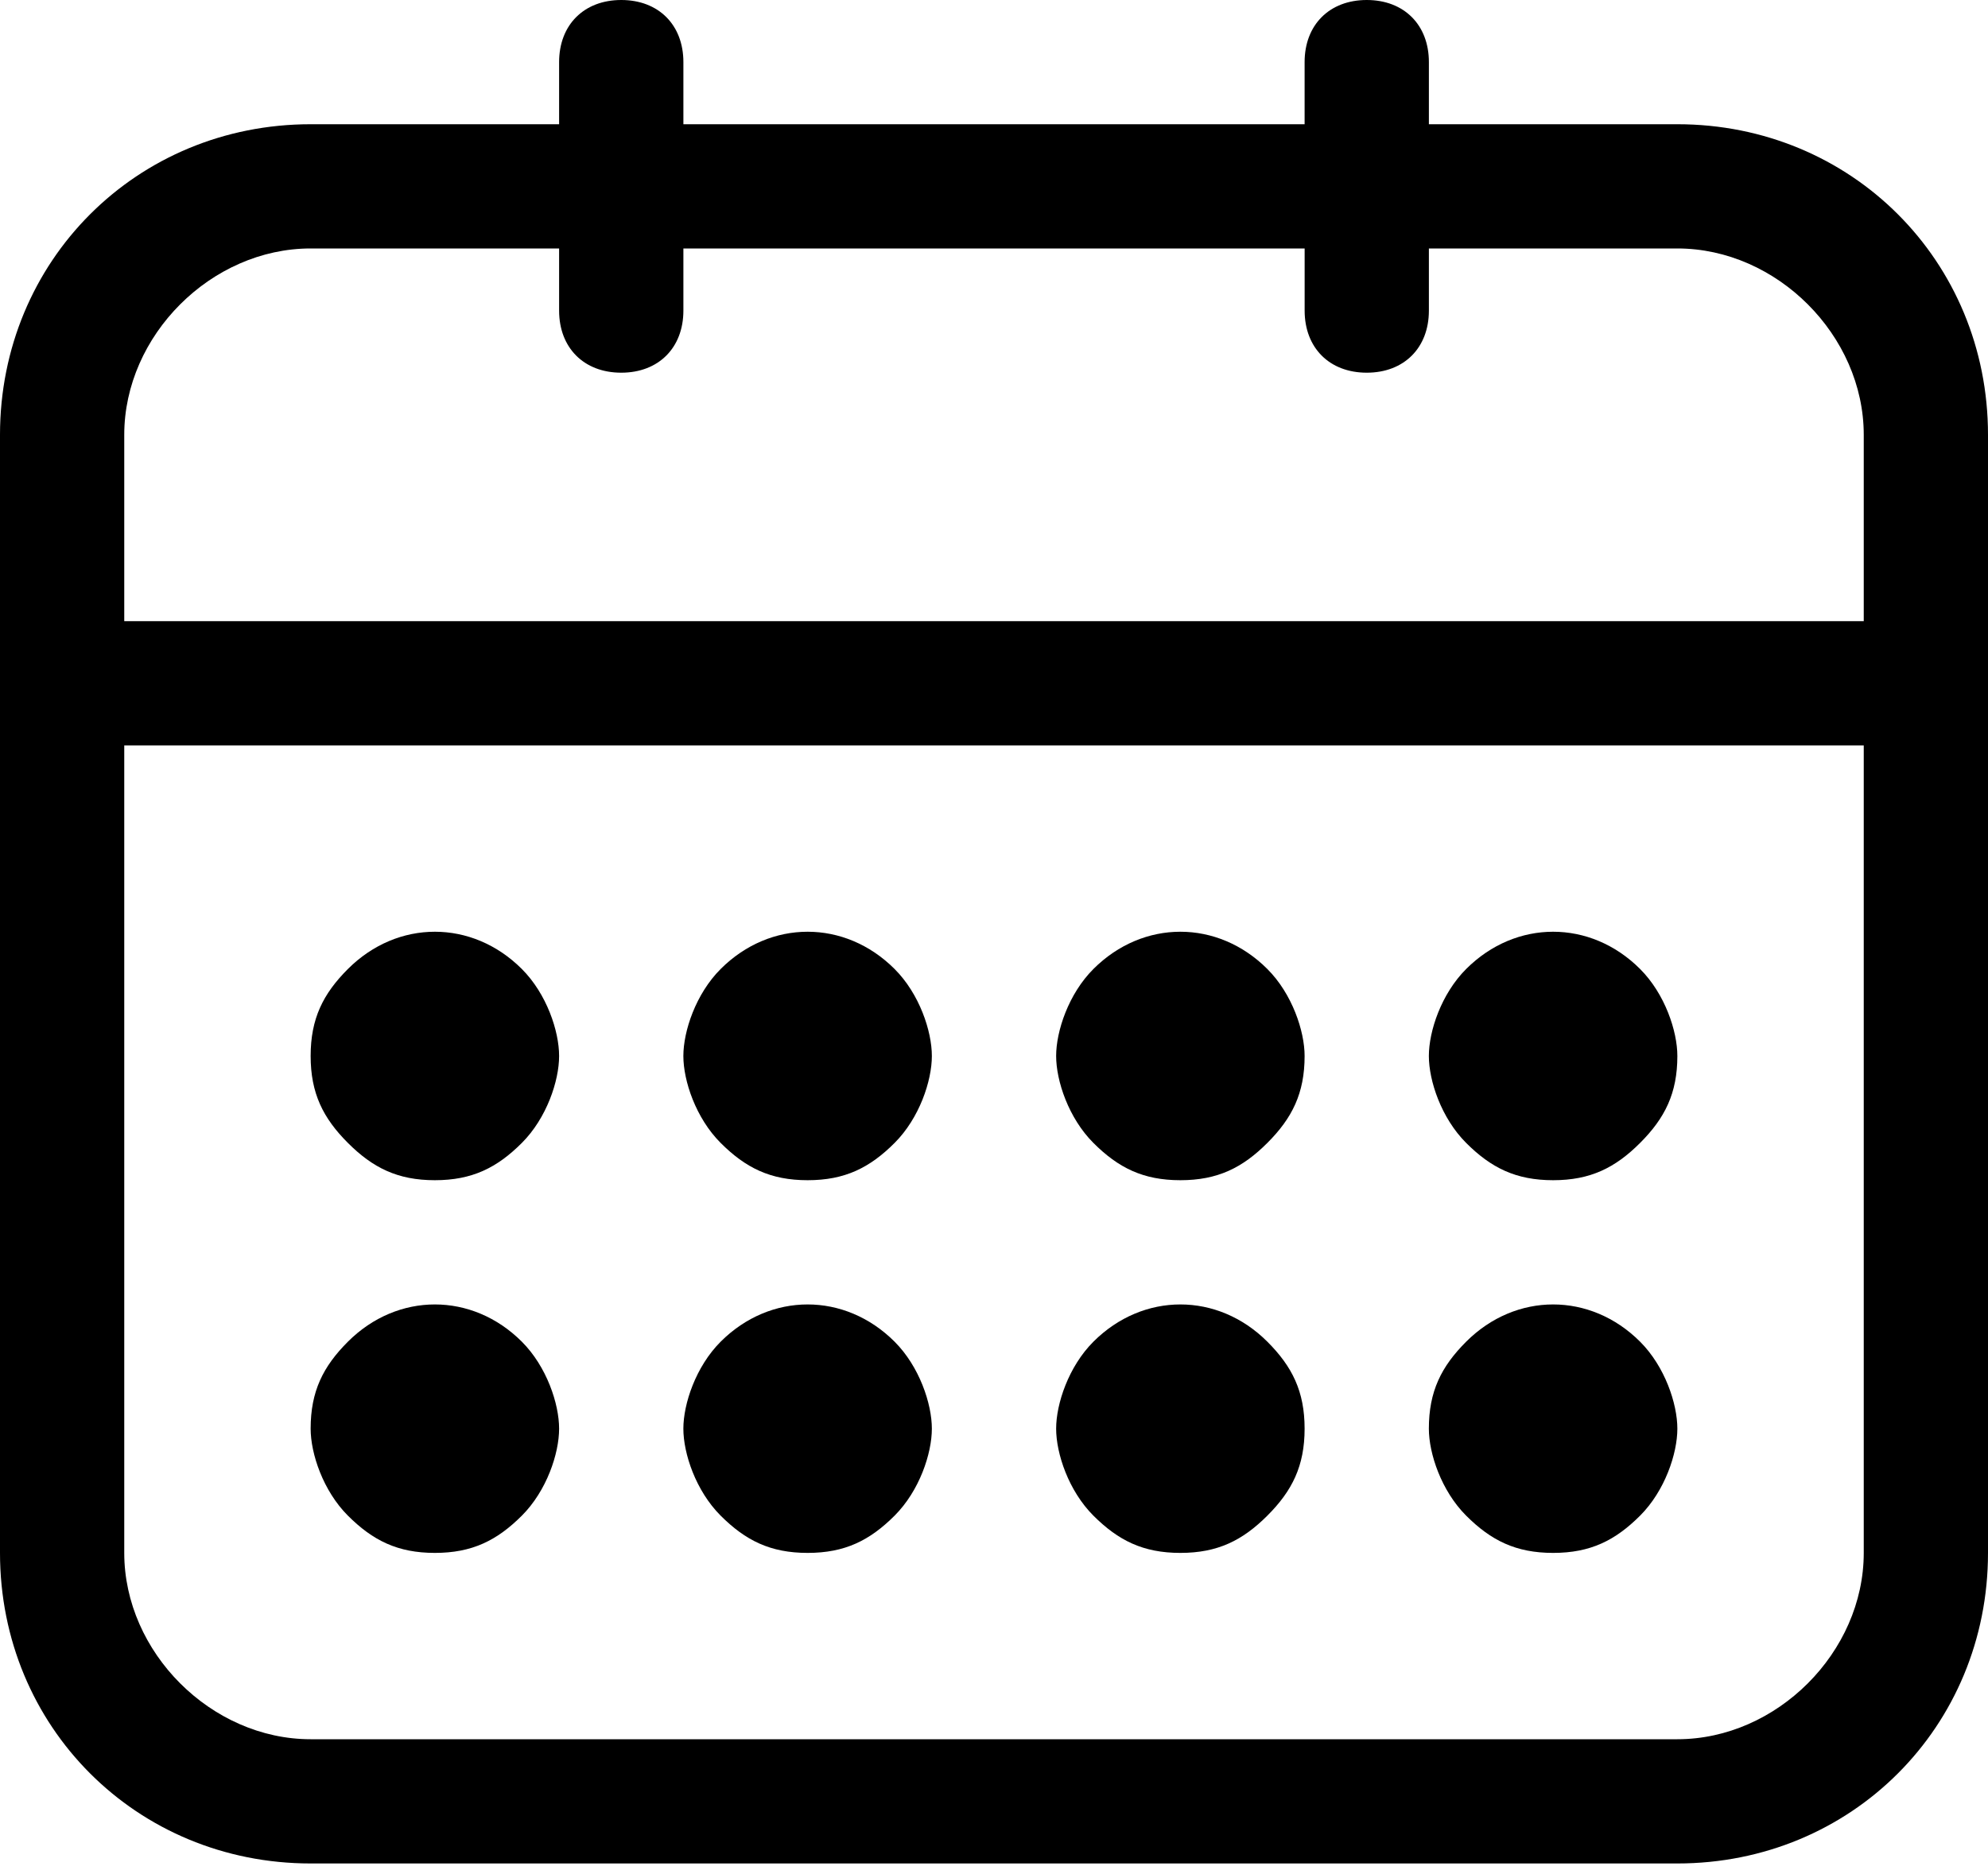
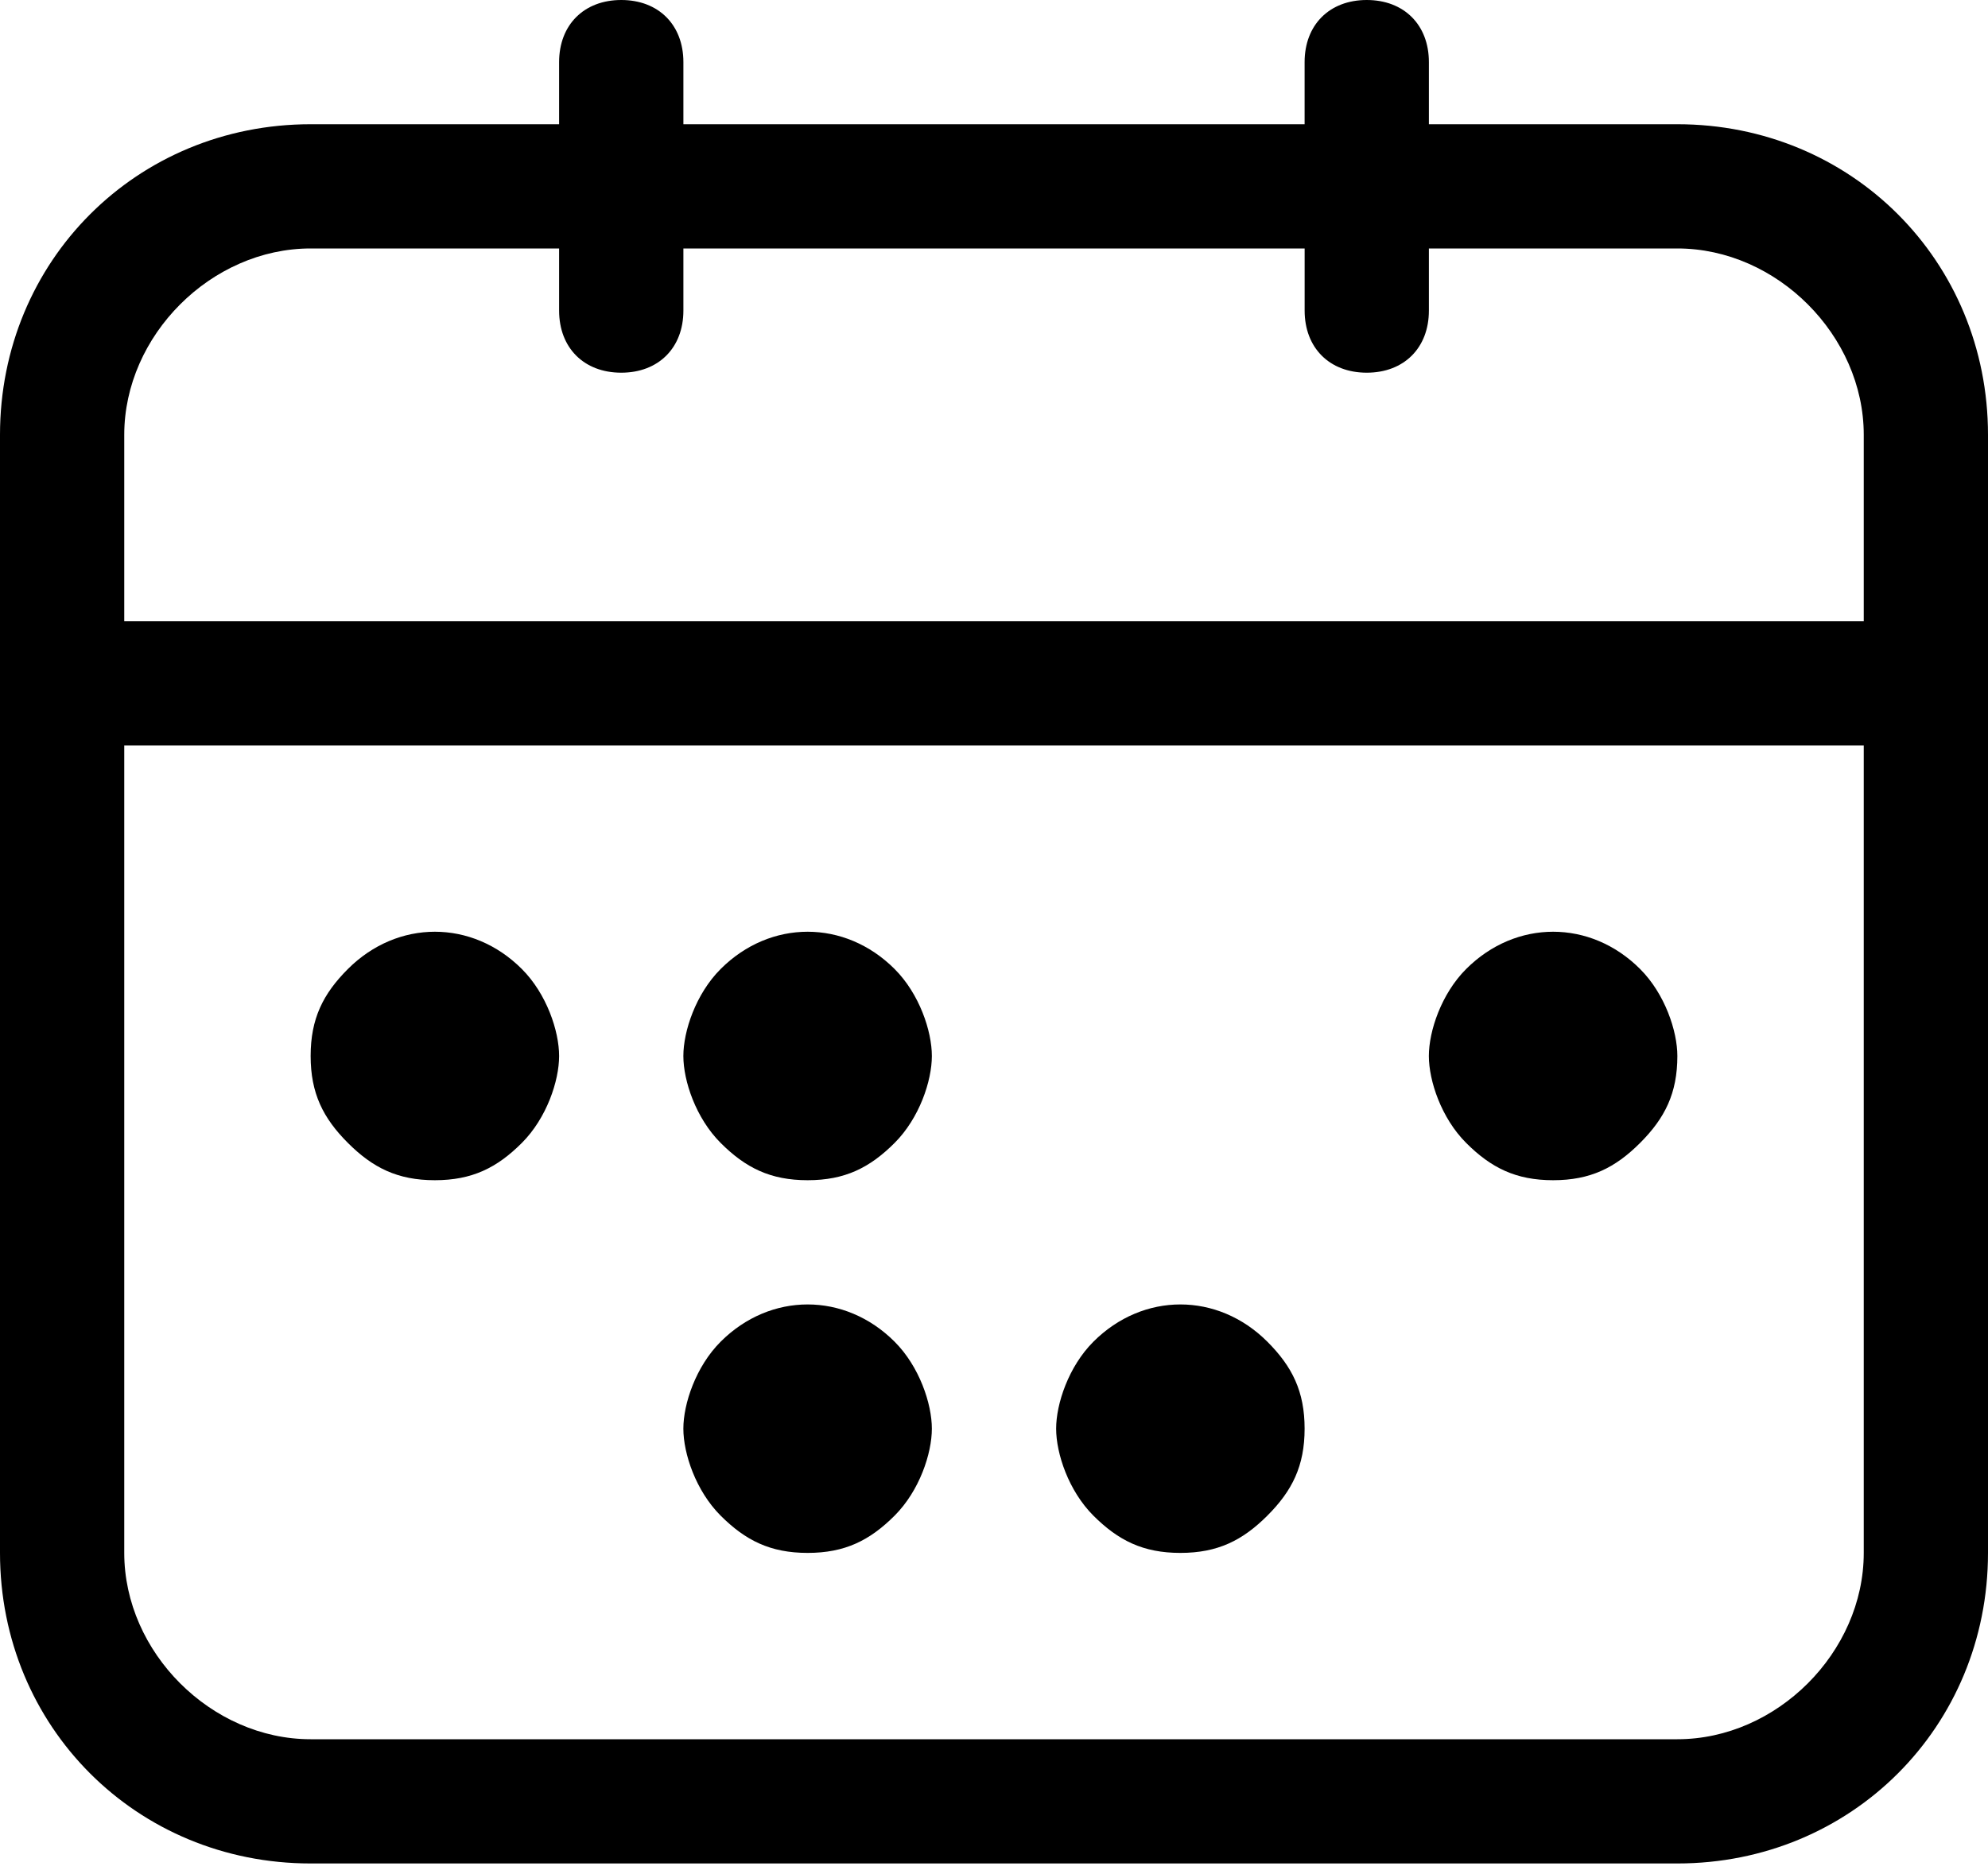
<svg xmlns="http://www.w3.org/2000/svg" width="70" height="66" viewBox="0 0 70 66" fill="none">
  <path d="M59.062 4.375H50.313V2.188C50.313 0.875 49.438 0 48.125 0C46.812 0 45.937 0.875 45.937 2.188V4.375H24.063V2.188C24.063 0.875 23.188 0 21.875 0C20.563 0 19.687 0.875 19.687 2.188V4.375H10.938C4.812 4.375 0 9.188 0 15.313V54.688C0 60.813 4.812 65.625 10.938 65.625H59.062C65.188 65.625 70 60.813 70 54.688V15.313C70 9.188 65.188 4.375 59.062 4.375ZM4.375 15.313C4.375 11.813 7.437 8.75 10.938 8.75H19.687V10.938C19.687 12.25 20.562 13.125 21.875 13.125C23.187 13.125 24.063 12.25 24.063 10.938V8.75H45.938V10.938C45.938 12.25 46.813 13.125 48.125 13.125C49.438 13.125 50.313 12.25 50.313 10.938V8.75H59.063C62.563 8.75 65.625 11.813 65.625 15.313V21.875H4.375V15.313ZM65.625 54.688C65.625 58.188 62.562 61.25 59.062 61.25H10.938C7.437 61.25 4.375 58.188 4.375 54.688V26.25H65.625V54.688Z" fill="black" />
-   <path d="M15.312 54.688C16.625 54.688 17.5 54.25 18.375 53.376C19.25 52.501 19.687 51.188 19.687 50.313C19.687 49.438 19.25 48.125 18.375 47.25C16.625 45.501 14 45.501 12.25 47.25C11.375 48.125 10.938 49 10.938 50.313C10.938 51.188 11.375 52.501 12.25 53.376C13.125 54.25 14 54.688 15.312 54.688Z" fill="black" />
  <path d="M15.312 41.563C16.625 41.563 17.5 41.125 18.375 40.25C19.25 39.375 19.687 38.063 19.687 37.188C19.687 36.313 19.25 35 18.375 34.125C16.625 32.375 14 32.375 12.25 34.125C11.375 35 10.938 35.875 10.938 37.188C10.938 38.5 11.375 39.375 12.25 40.25C13.125 41.125 14 41.563 15.312 41.563Z" fill="black" />
  <path d="M28.438 54.688C29.75 54.688 30.625 54.25 31.5 53.376C32.375 52.501 32.812 51.188 32.812 50.313C32.812 49.438 32.375 48.125 31.5 47.25C29.75 45.501 27.125 45.501 25.375 47.25C24.5 48.125 24.062 49.438 24.062 50.313C24.062 51.188 24.5 52.501 25.375 53.376C26.25 54.25 27.125 54.688 28.438 54.688Z" fill="black" />
  <path d="M28.438 41.563C29.75 41.563 30.625 41.125 31.5 40.25C32.375 39.375 32.812 38.063 32.812 37.188C32.812 36.313 32.375 35 31.5 34.125C29.75 32.375 27.125 32.375 25.375 34.125C24.5 35 24.062 36.313 24.062 37.188C24.062 38.063 24.5 39.375 25.375 40.25C26.25 41.125 27.125 41.563 28.438 41.563Z" fill="black" />
  <path d="M41.562 54.688C42.875 54.688 43.75 54.25 44.625 53.376C45.5 52.501 45.937 51.626 45.937 50.313C45.937 49 45.5 48.125 44.625 47.25C42.875 45.501 40.25 45.501 38.5 47.25C37.625 48.125 37.188 49.438 37.188 50.313C37.188 51.188 37.625 52.501 38.5 53.376C39.375 54.25 40.25 54.688 41.562 54.688Z" fill="black" />
-   <path d="M41.562 41.563C42.875 41.563 43.75 41.125 44.625 40.25C45.5 39.375 45.937 38.5 45.937 37.188C45.937 36.313 45.5 35 44.625 34.125C42.875 32.375 40.25 32.375 38.5 34.125C37.625 35 37.188 36.313 37.188 37.188C37.188 38.063 37.625 39.375 38.5 40.25C39.375 41.125 40.25 41.563 41.562 41.563Z" fill="black" />
-   <path d="M54.688 54.688C56 54.688 56.875 54.25 57.75 53.376C58.625 52.501 59.062 51.188 59.062 50.313C59.062 49.438 58.625 48.125 57.75 47.25C56 45.501 53.375 45.501 51.625 47.25C50.75 48.125 50.312 49 50.312 50.313C50.312 51.188 50.75 52.501 51.625 53.376C52.5 54.25 53.375 54.688 54.688 54.688Z" fill="black" />
  <path d="M54.688 41.563C56 41.563 56.875 41.125 57.75 40.25C58.625 39.375 59.062 38.5 59.062 37.188C59.062 36.313 58.625 35 57.75 34.125C56 32.375 53.375 32.375 51.625 34.125C50.75 35 50.312 36.313 50.312 37.188C50.312 38.063 50.75 39.375 51.625 40.25C52.5 41.125 53.375 41.563 54.688 41.563Z" fill="black" />
</svg>